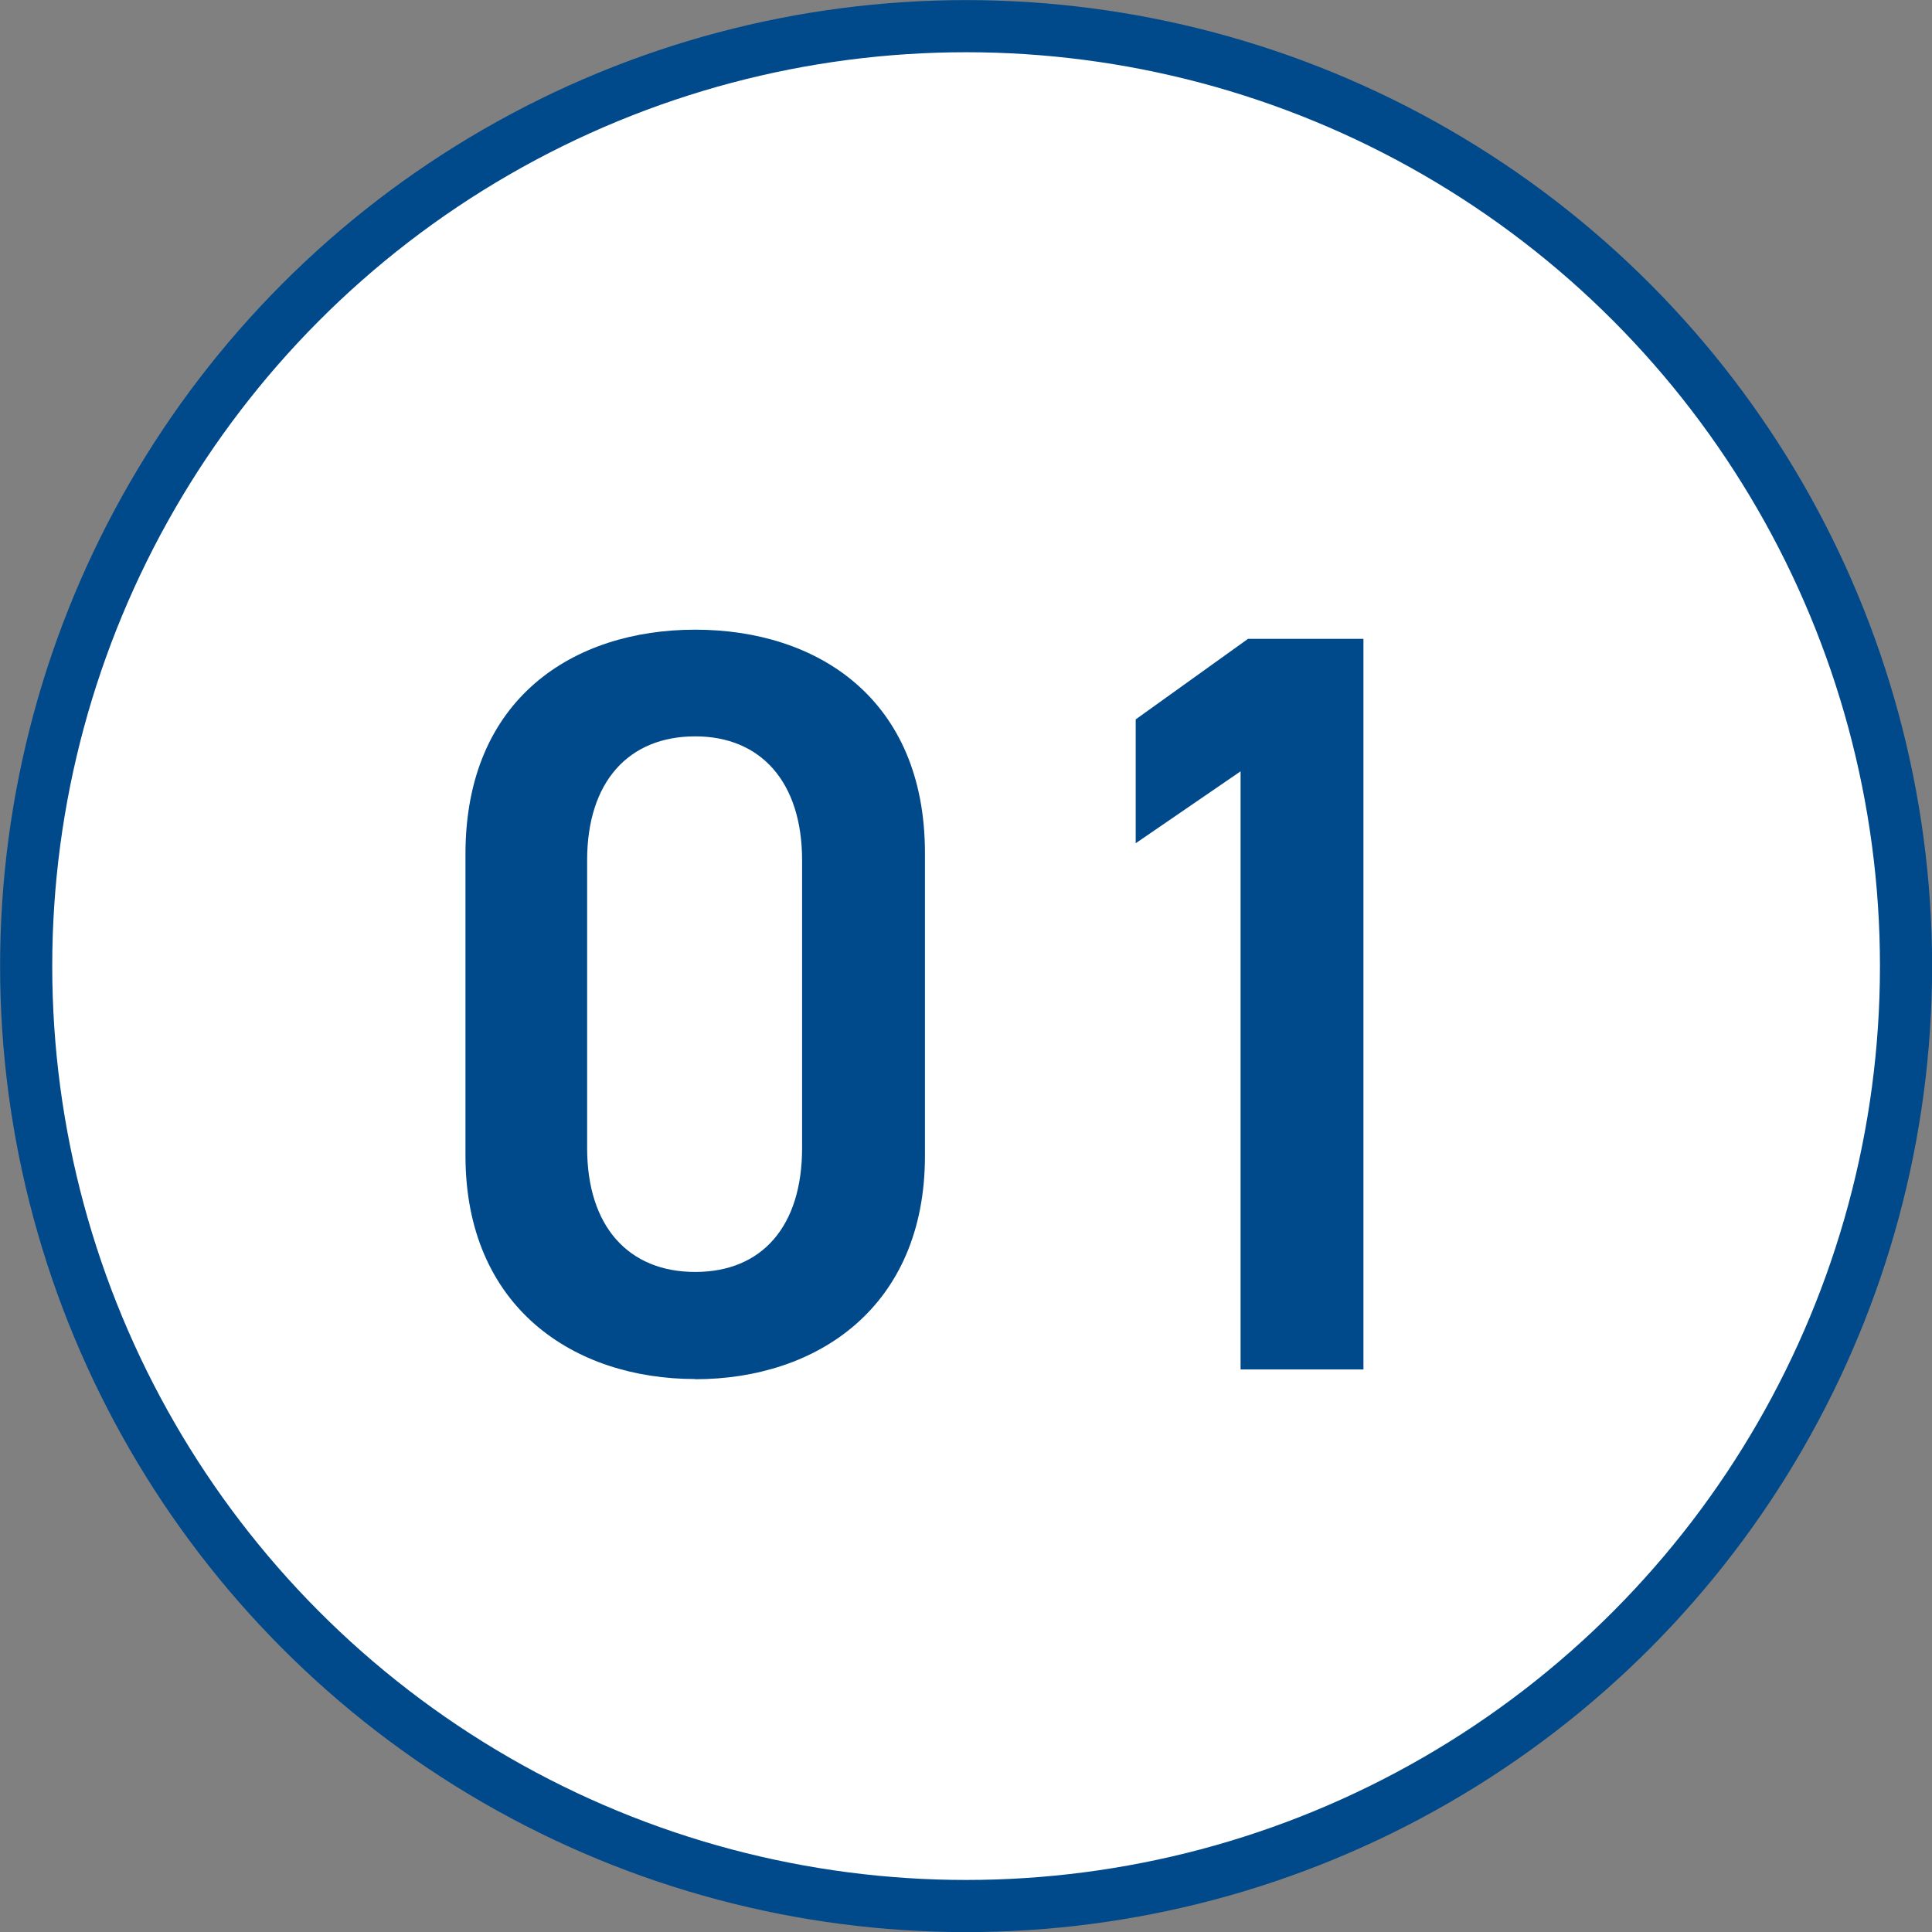
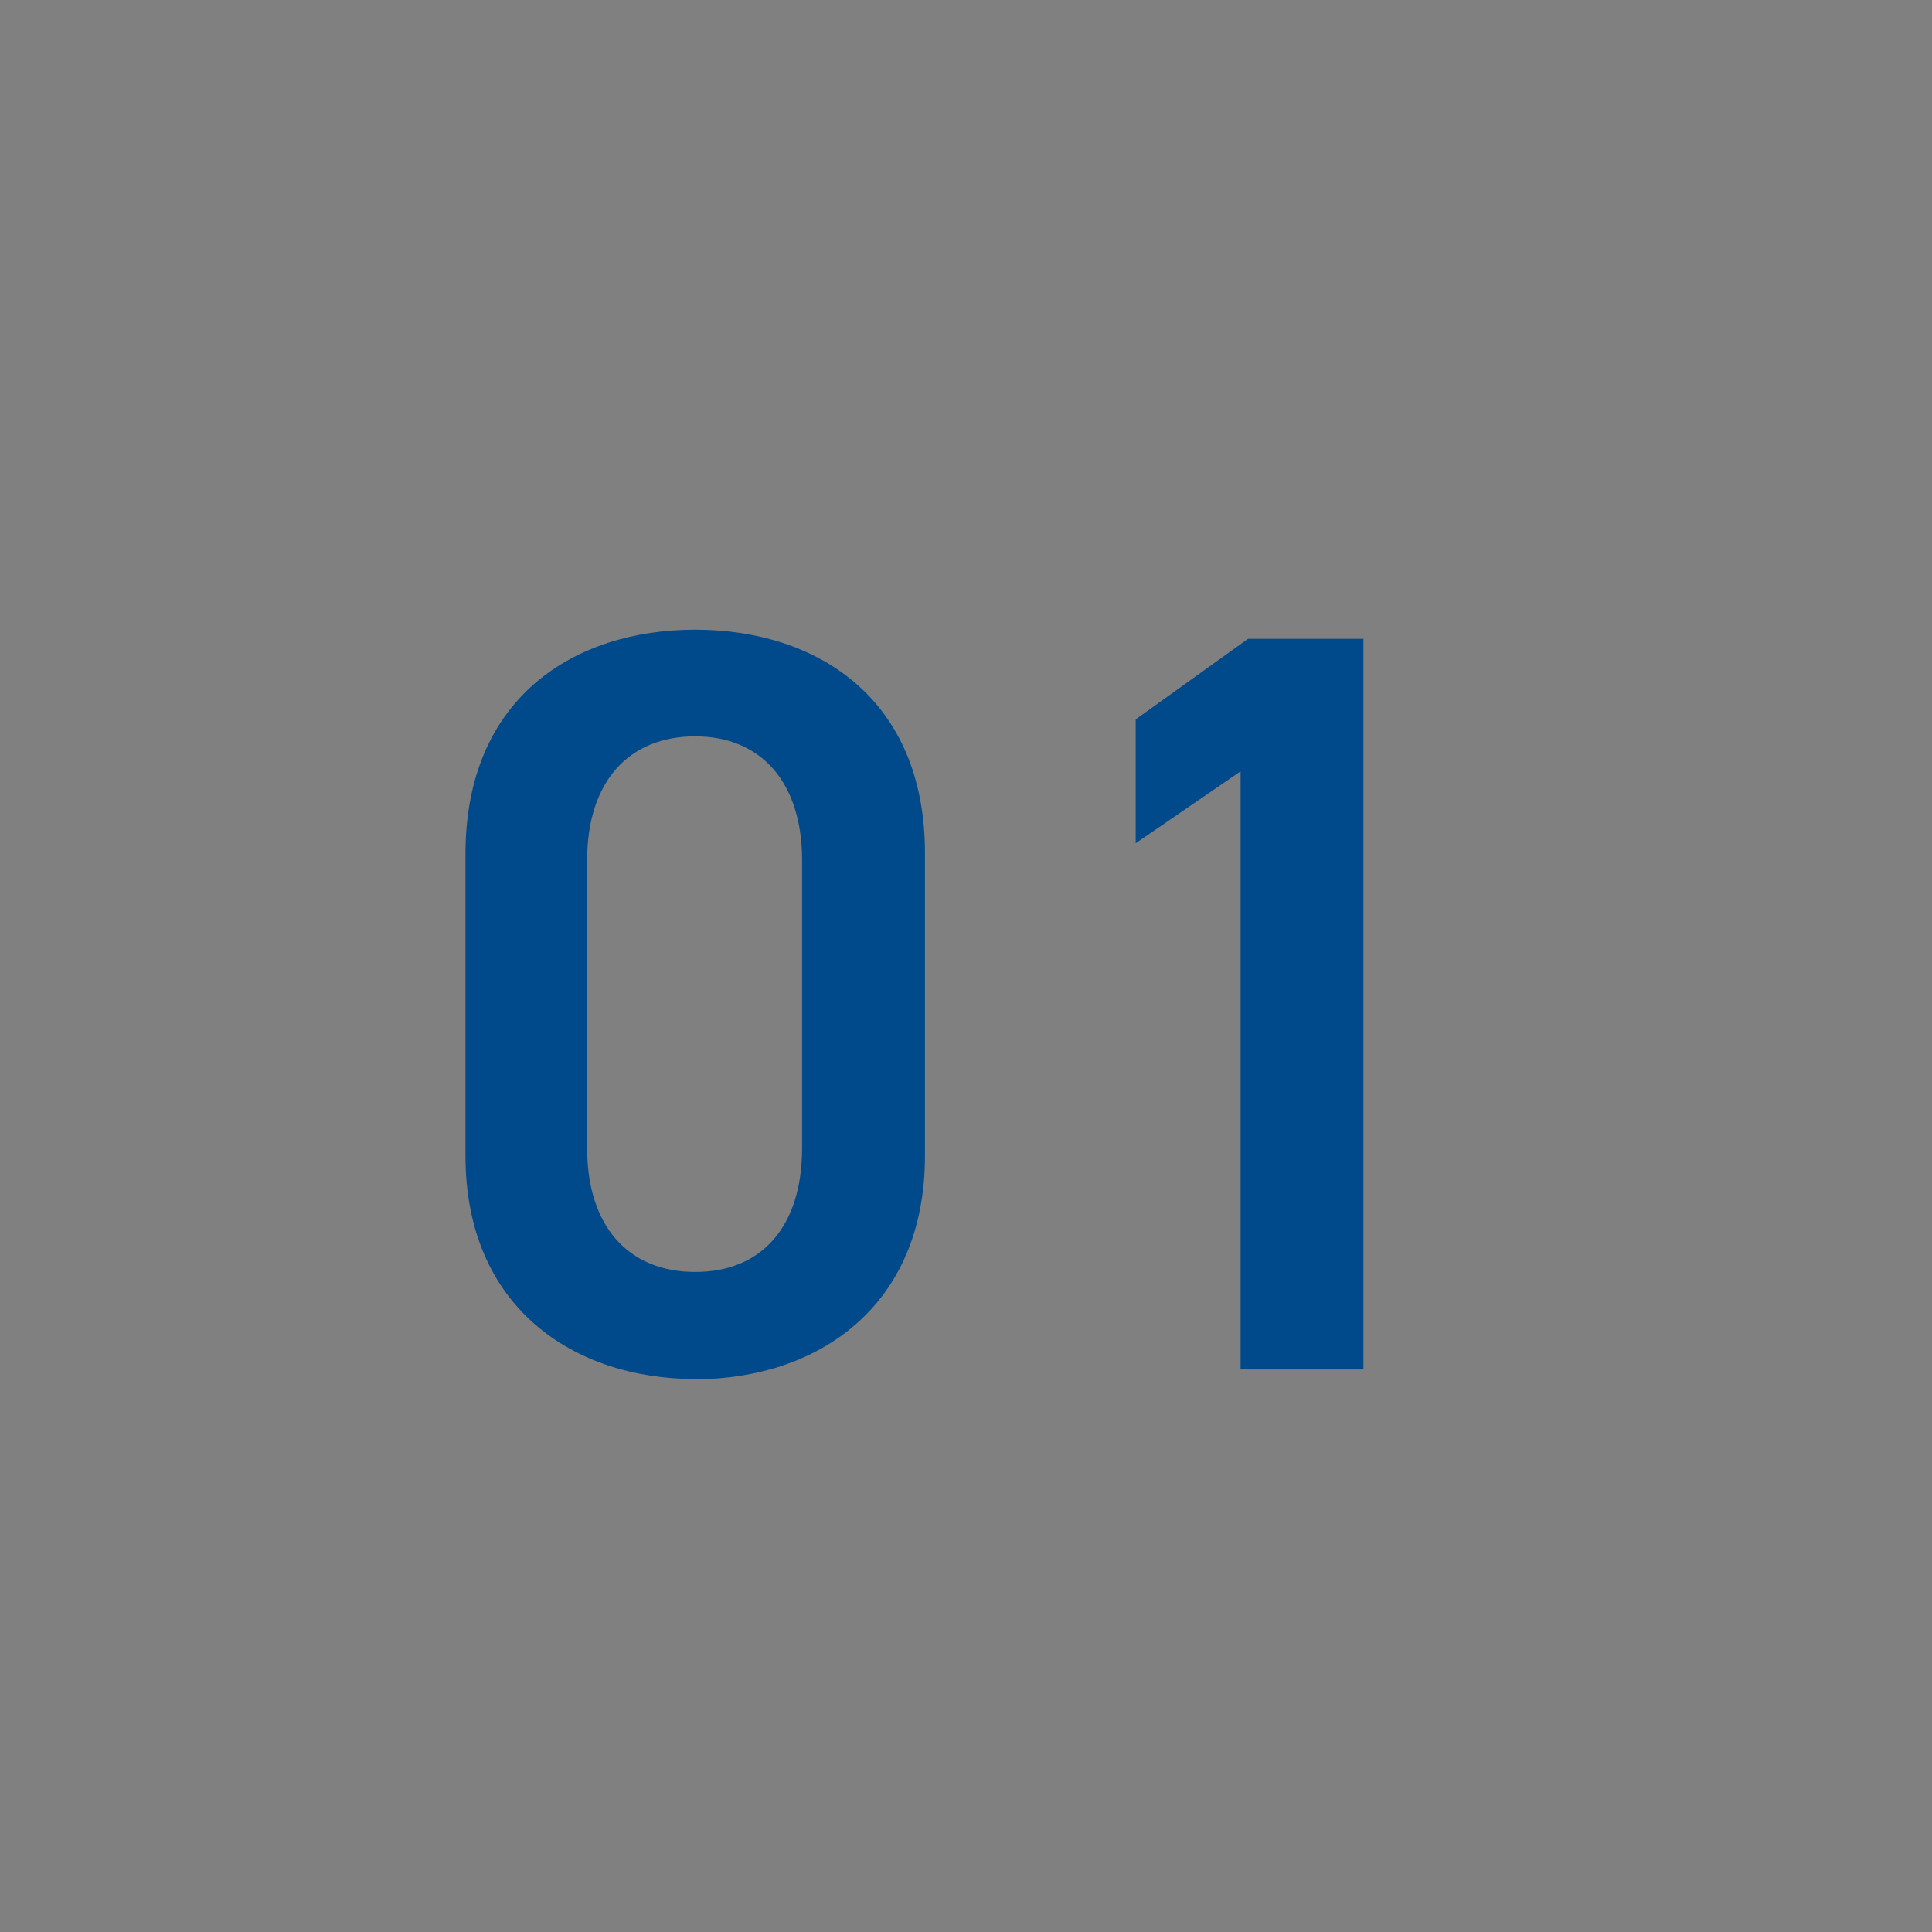
<svg xmlns="http://www.w3.org/2000/svg" id="ly2" viewBox="0 0 96.71 96.71">
  <rect x="0" y="0" width="96.71" height="96.71" fill="#808080" stroke="none" />
  <defs>
    <style>.cls-1{fill:#fff;stroke:#00498a;stroke-miterlimit:10;stroke-width:2.61px;}.cls-2{fill:#00498a;}</style>
  </defs>
  <g id="layout">
-     <circle class="cls-1" cx="48.36" cy="48.36" r="47.05" />
    <path class="cls-2" d="M34.8,69.03c-6.09,0-11.5-3.6-11.5-11.18v-15.1c0-7.79,5.41-11.23,11.5-11.23s11.5,3.44,11.5,11.18v15.16c0,7.58-5.41,11.18-11.5,11.18ZM34.8,36.86c-3.34,0-5.41,2.28-5.41,6.2v14.41c0,3.92,2.07,6.2,5.41,6.2s5.35-2.28,5.35-6.2v-14.41c0-3.92-2.07-6.2-5.35-6.2Z" />
    <path class="cls-2" d="M68.25,68.55h-6.15v-29.94l-5.25,3.6v-6.2l5.62-4.03h5.78v36.57Z" />
  </g>
</svg>